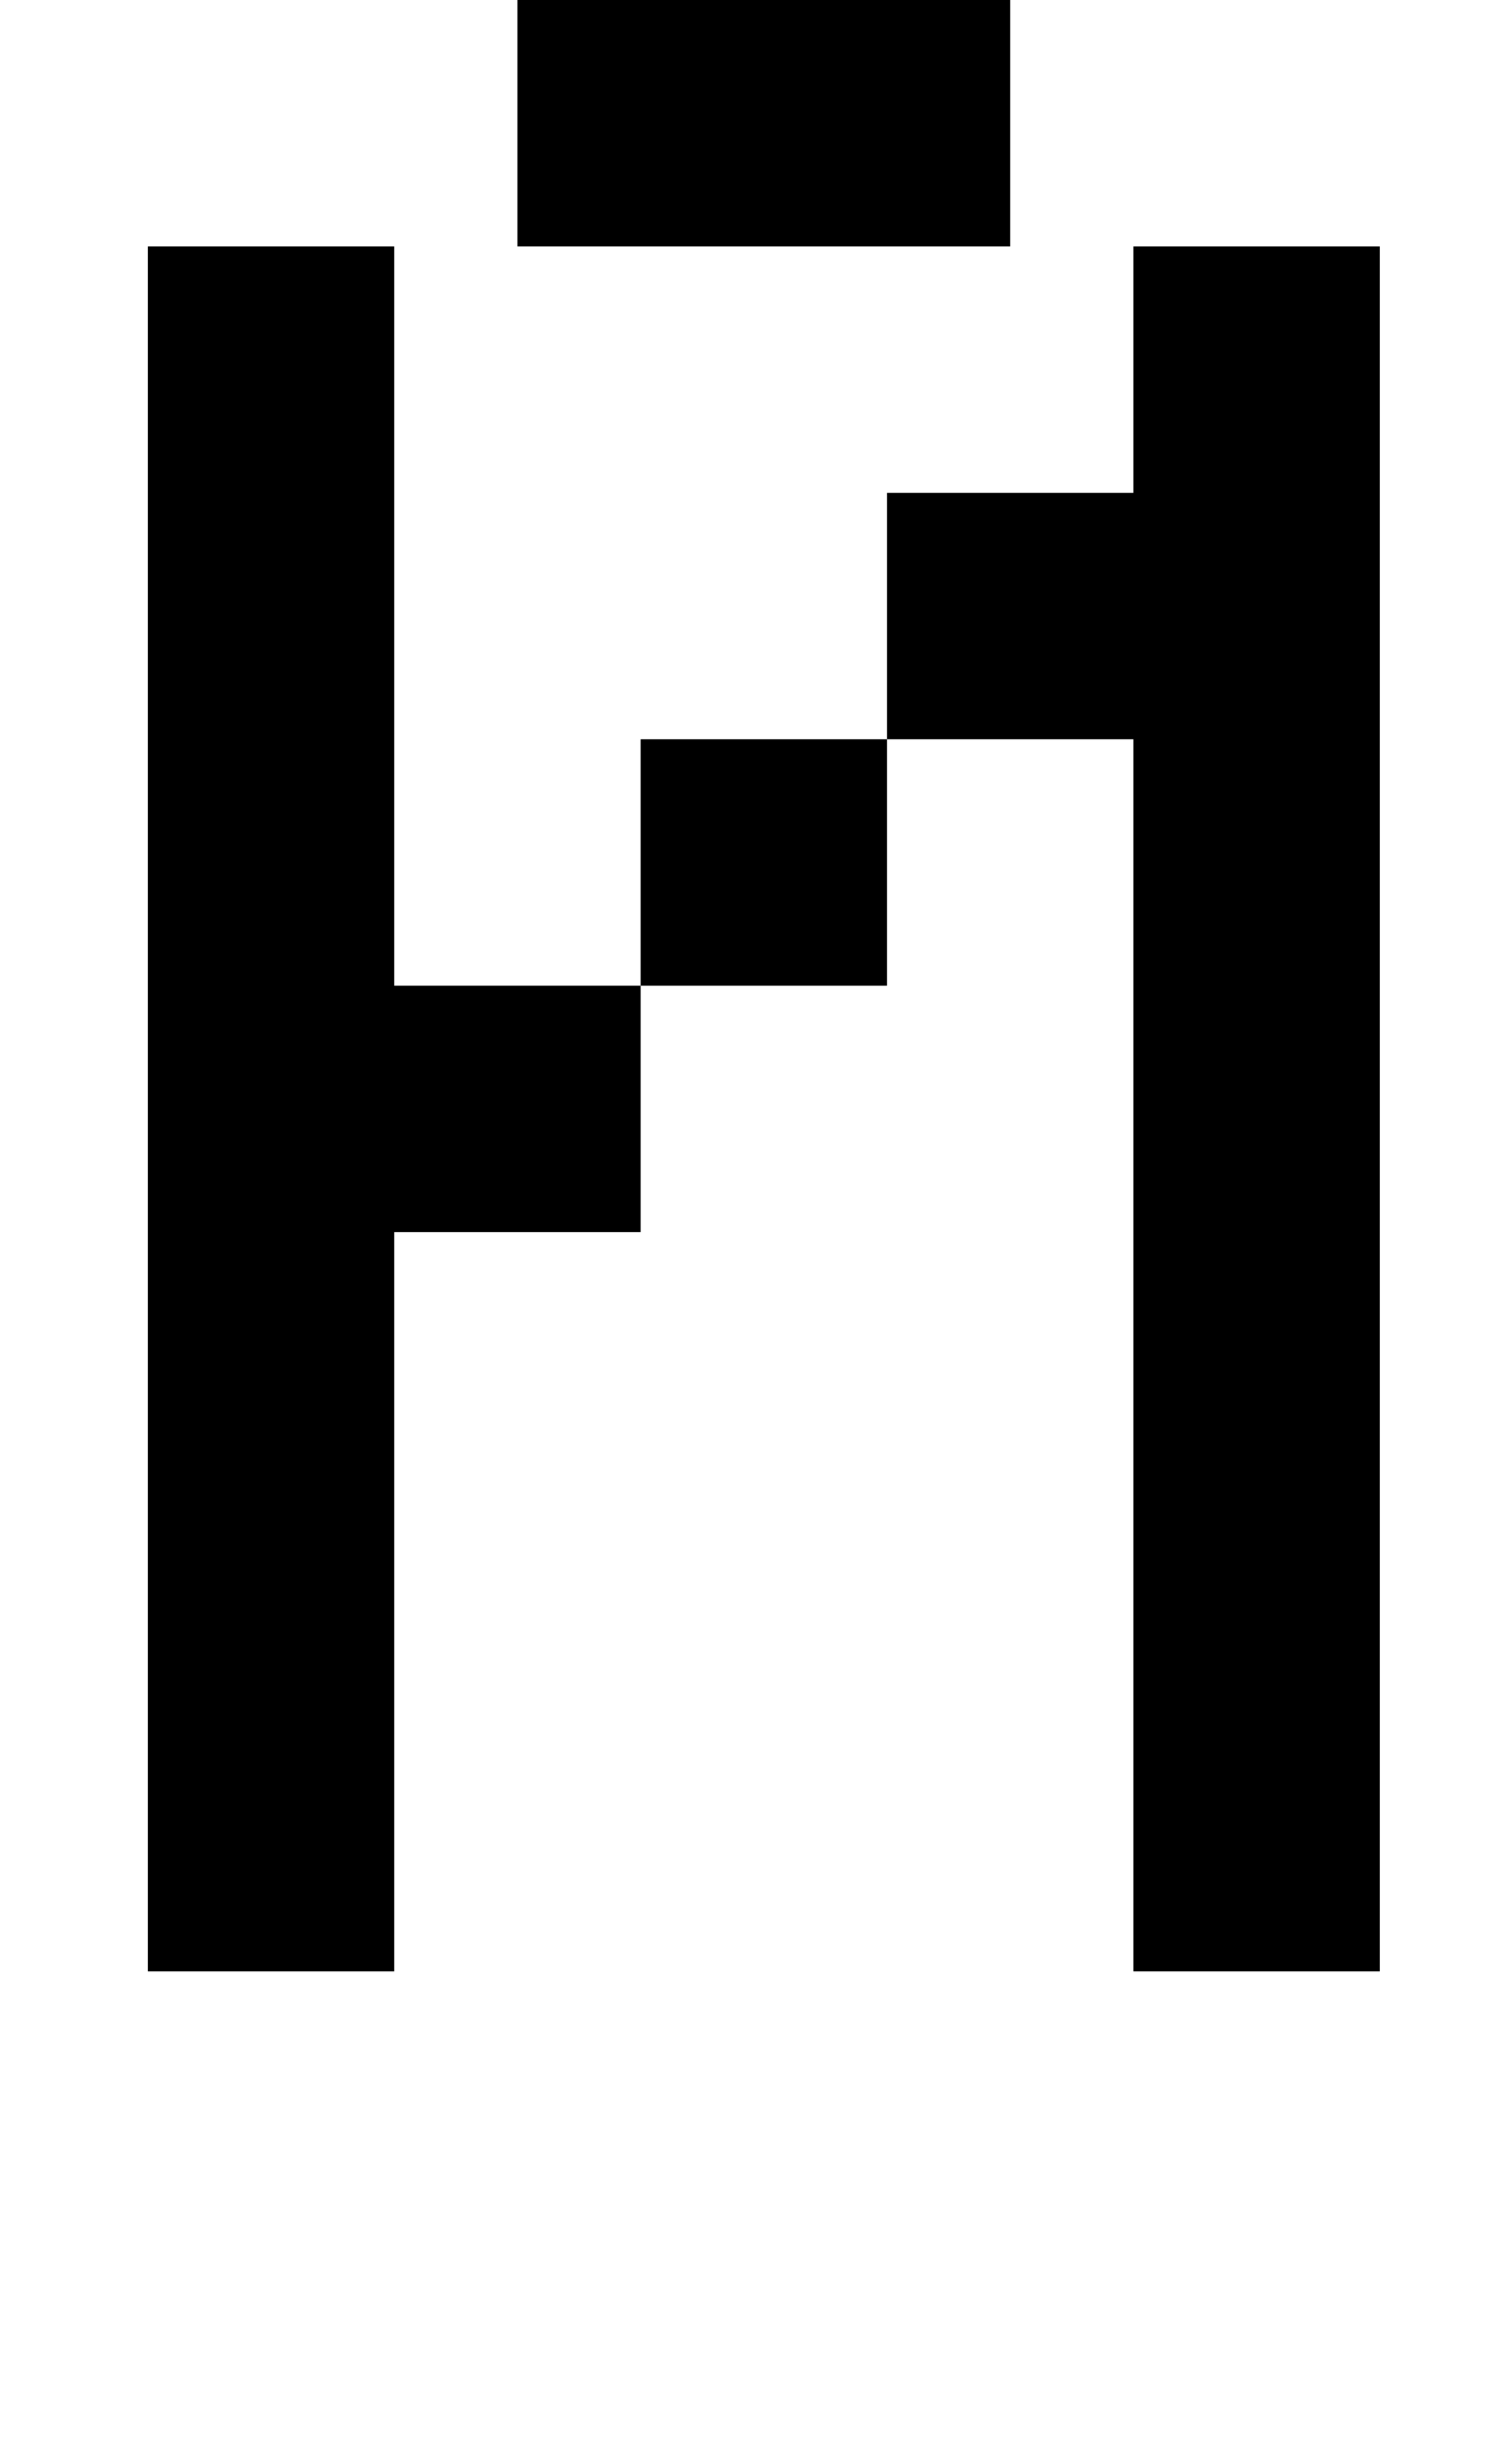
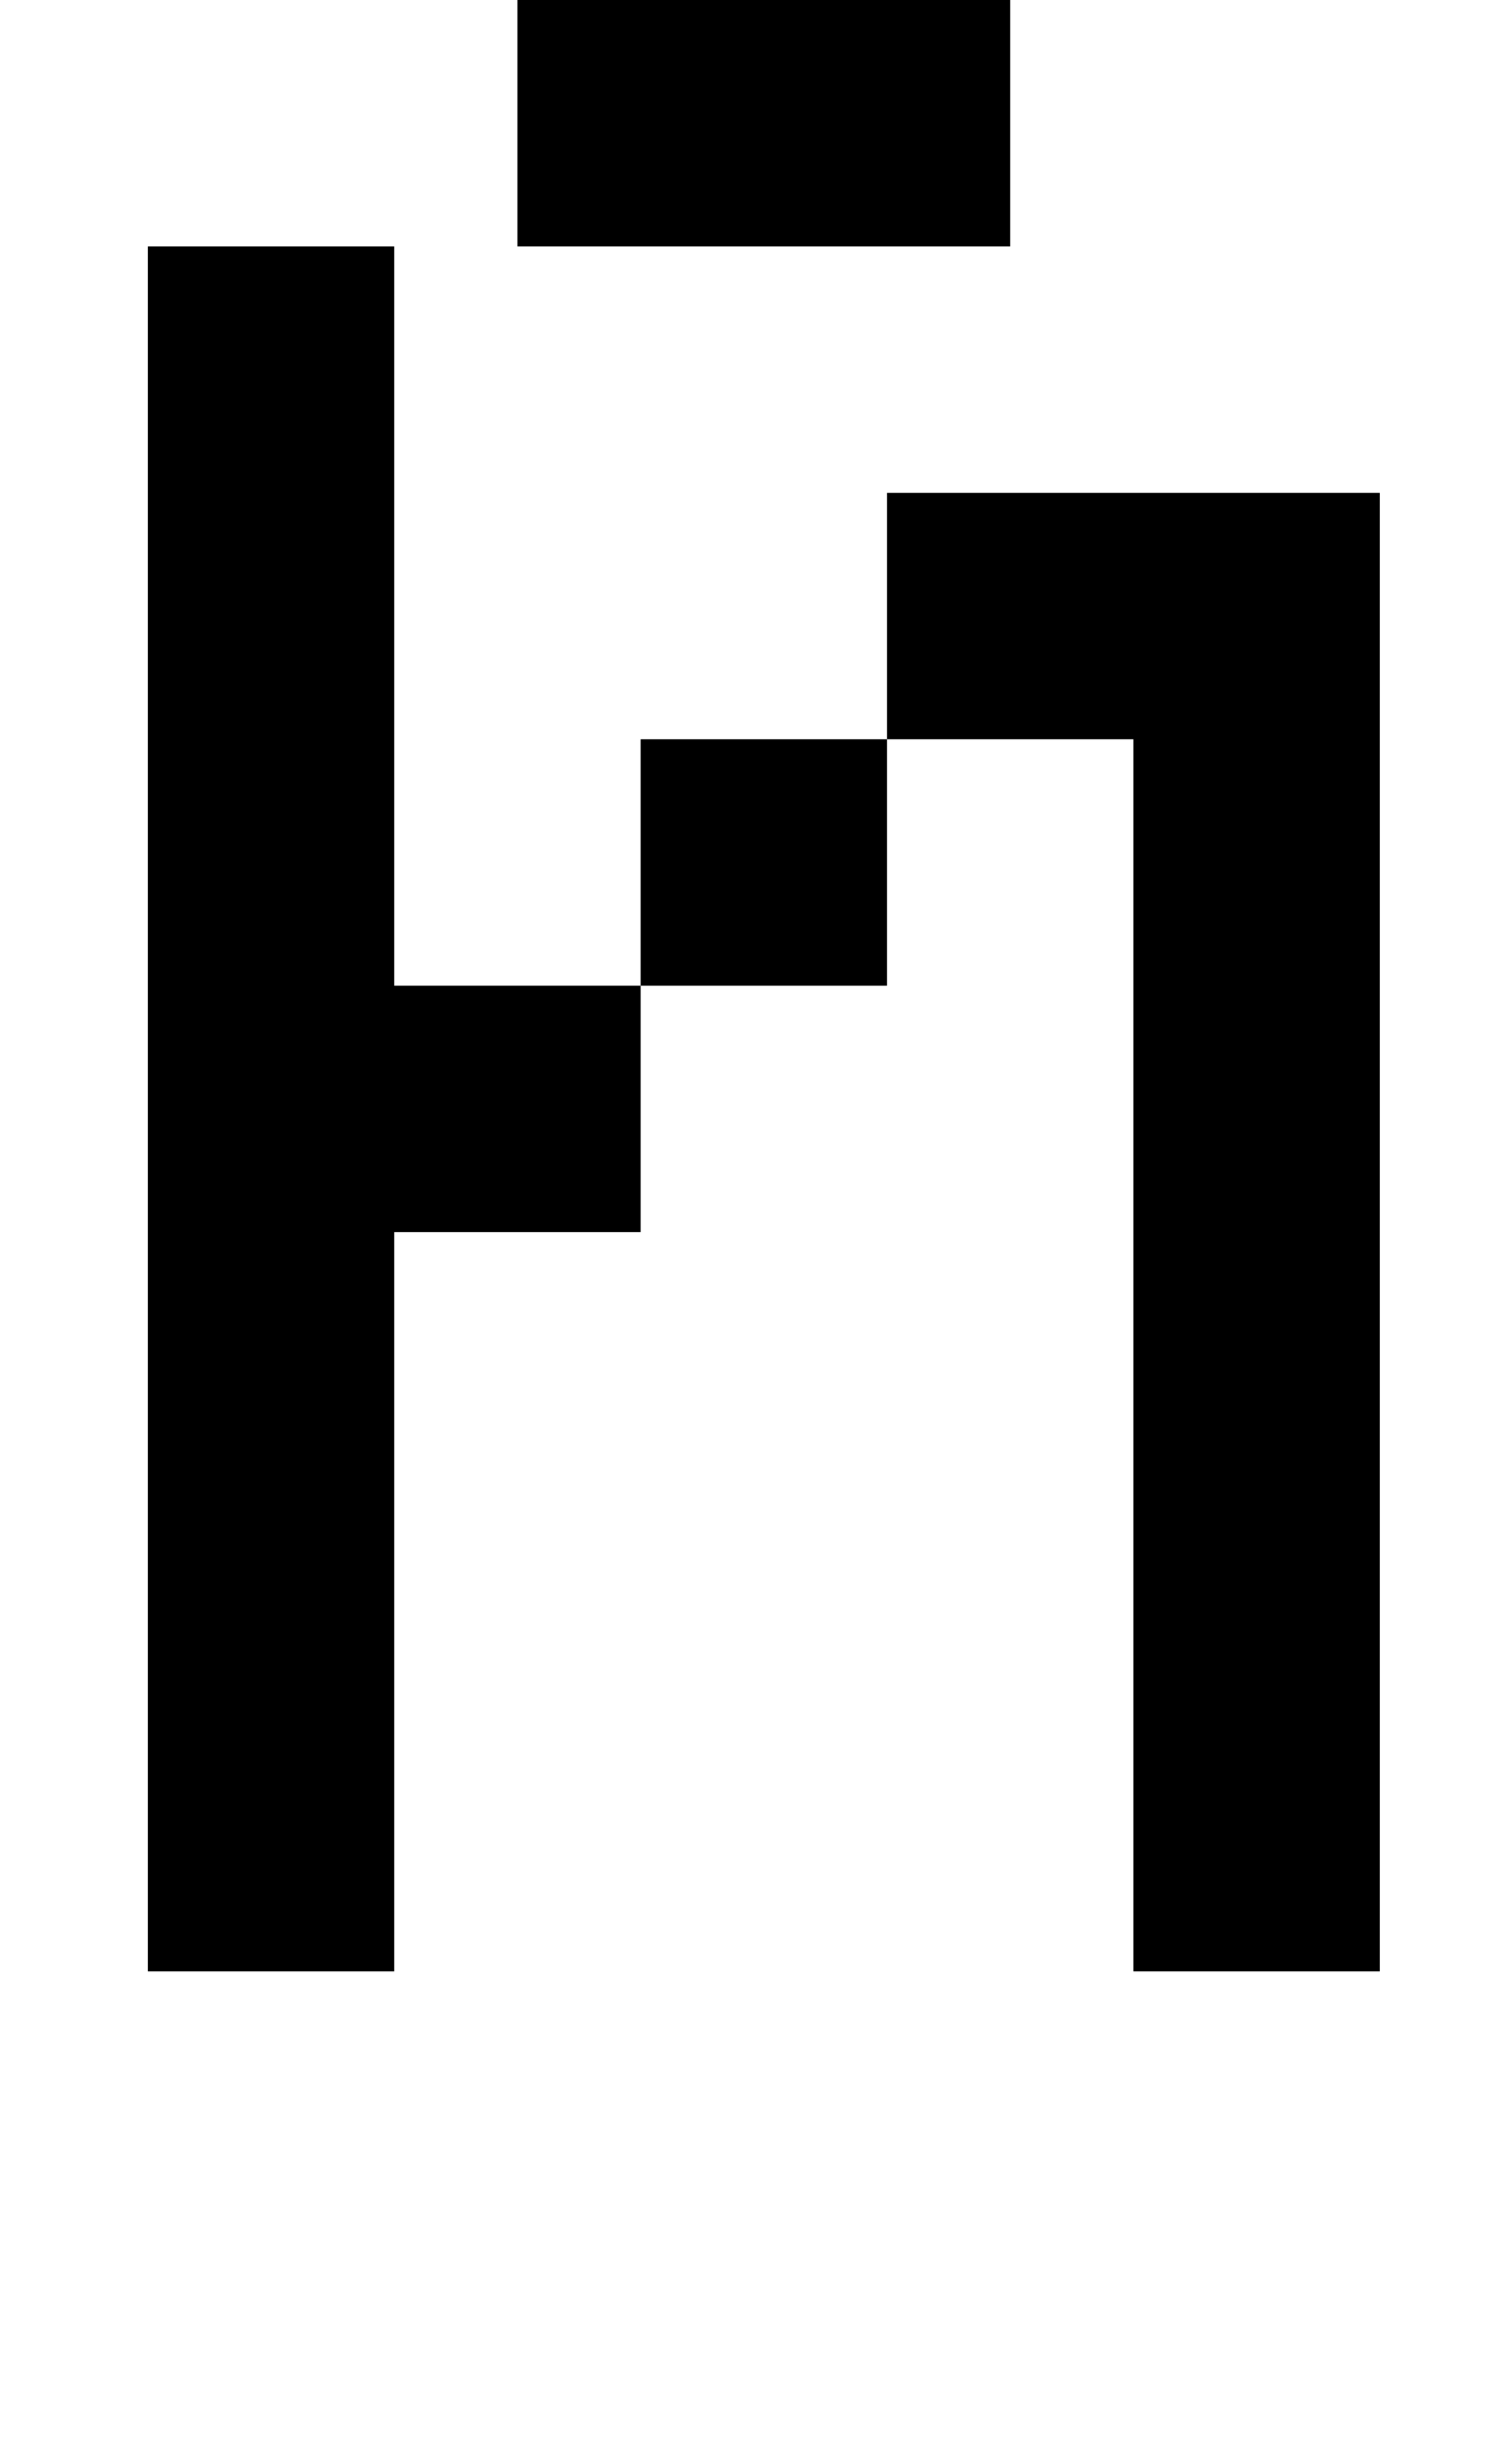
<svg xmlns="http://www.w3.org/2000/svg" version="1.1" viewBox="-10 0 610 1000">
-   <path fill="currentColor" d="M200 100v-100h-100v-100h100v100h200v100h-200zM400 0v-100h100v100h-100zM150 100v300h100v100h-100v300h-100v-700h100zM550 100v700h-100v-500h-100v-100h100v-100h100zM350 300v100h-100v-100h100z" />
+   <path fill="currentColor" d="M200 100v-100h-100v-100h100v100h200v100h-200zM400 0v-100h100v100h-100zM150 100v300h100v100h-100v300h-100v-700h100zM550 100v700h-100v-500h-100v-100h100h100zM350 300v100h-100v-100h100z" />
</svg>